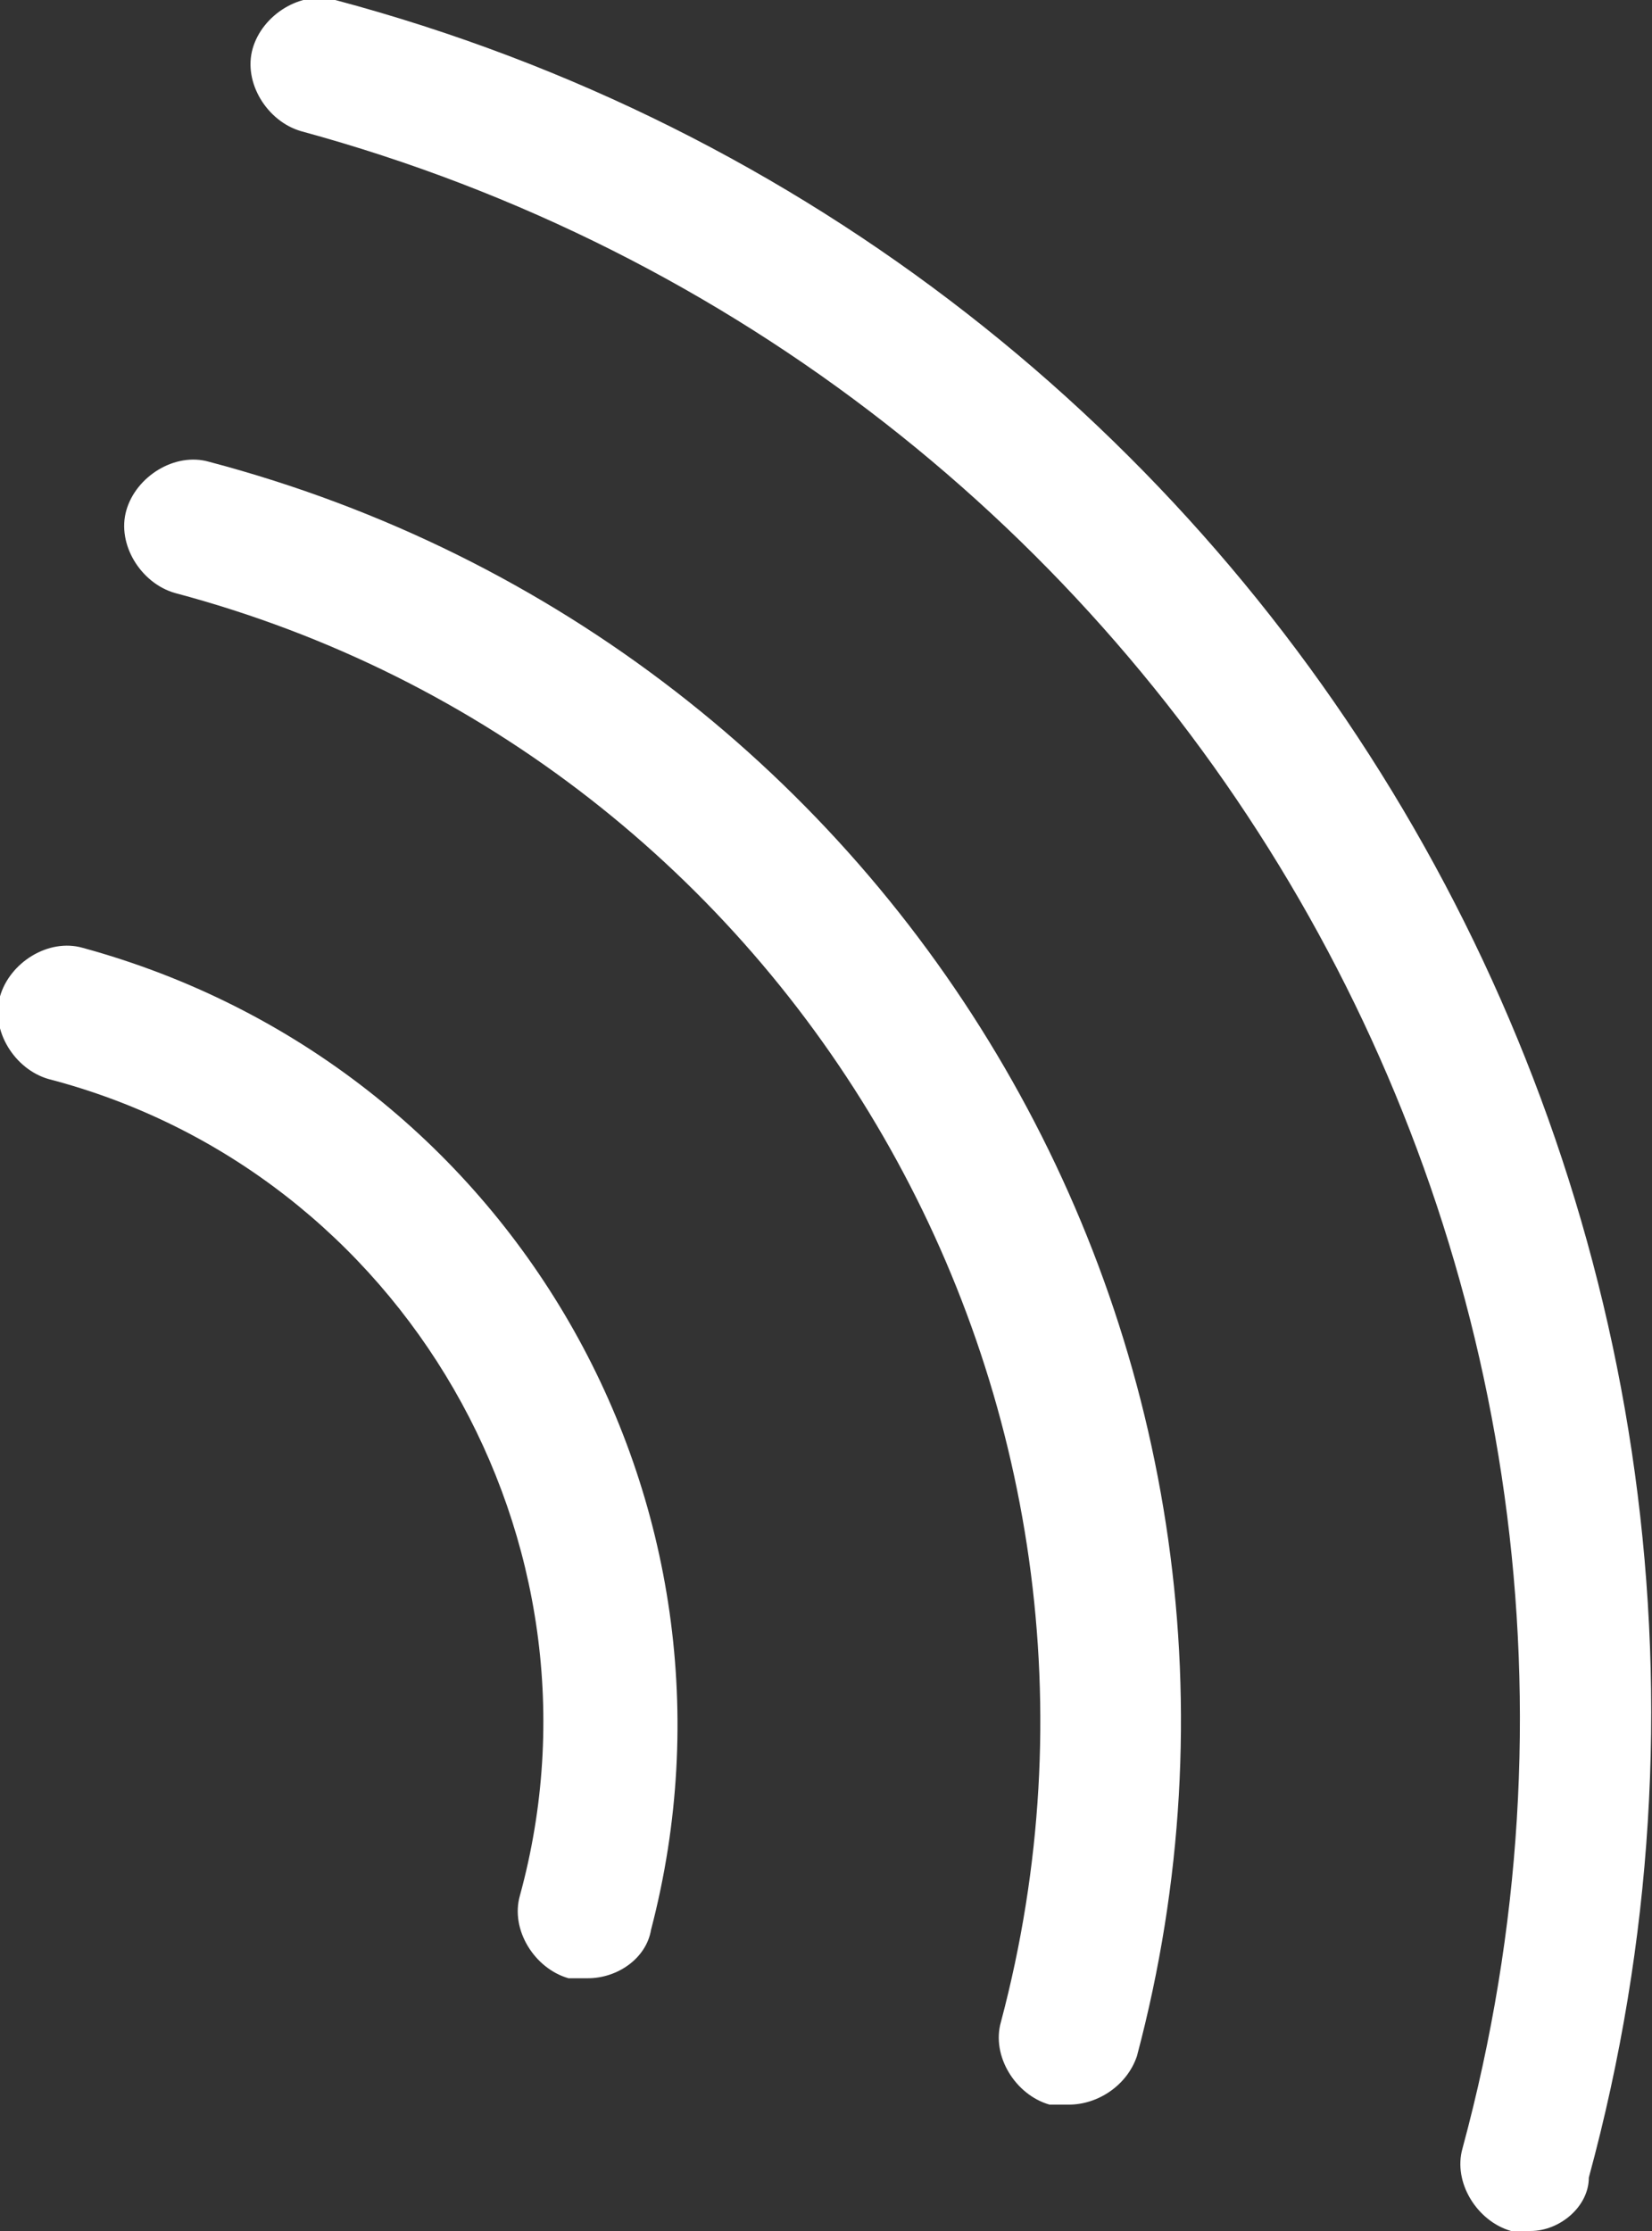
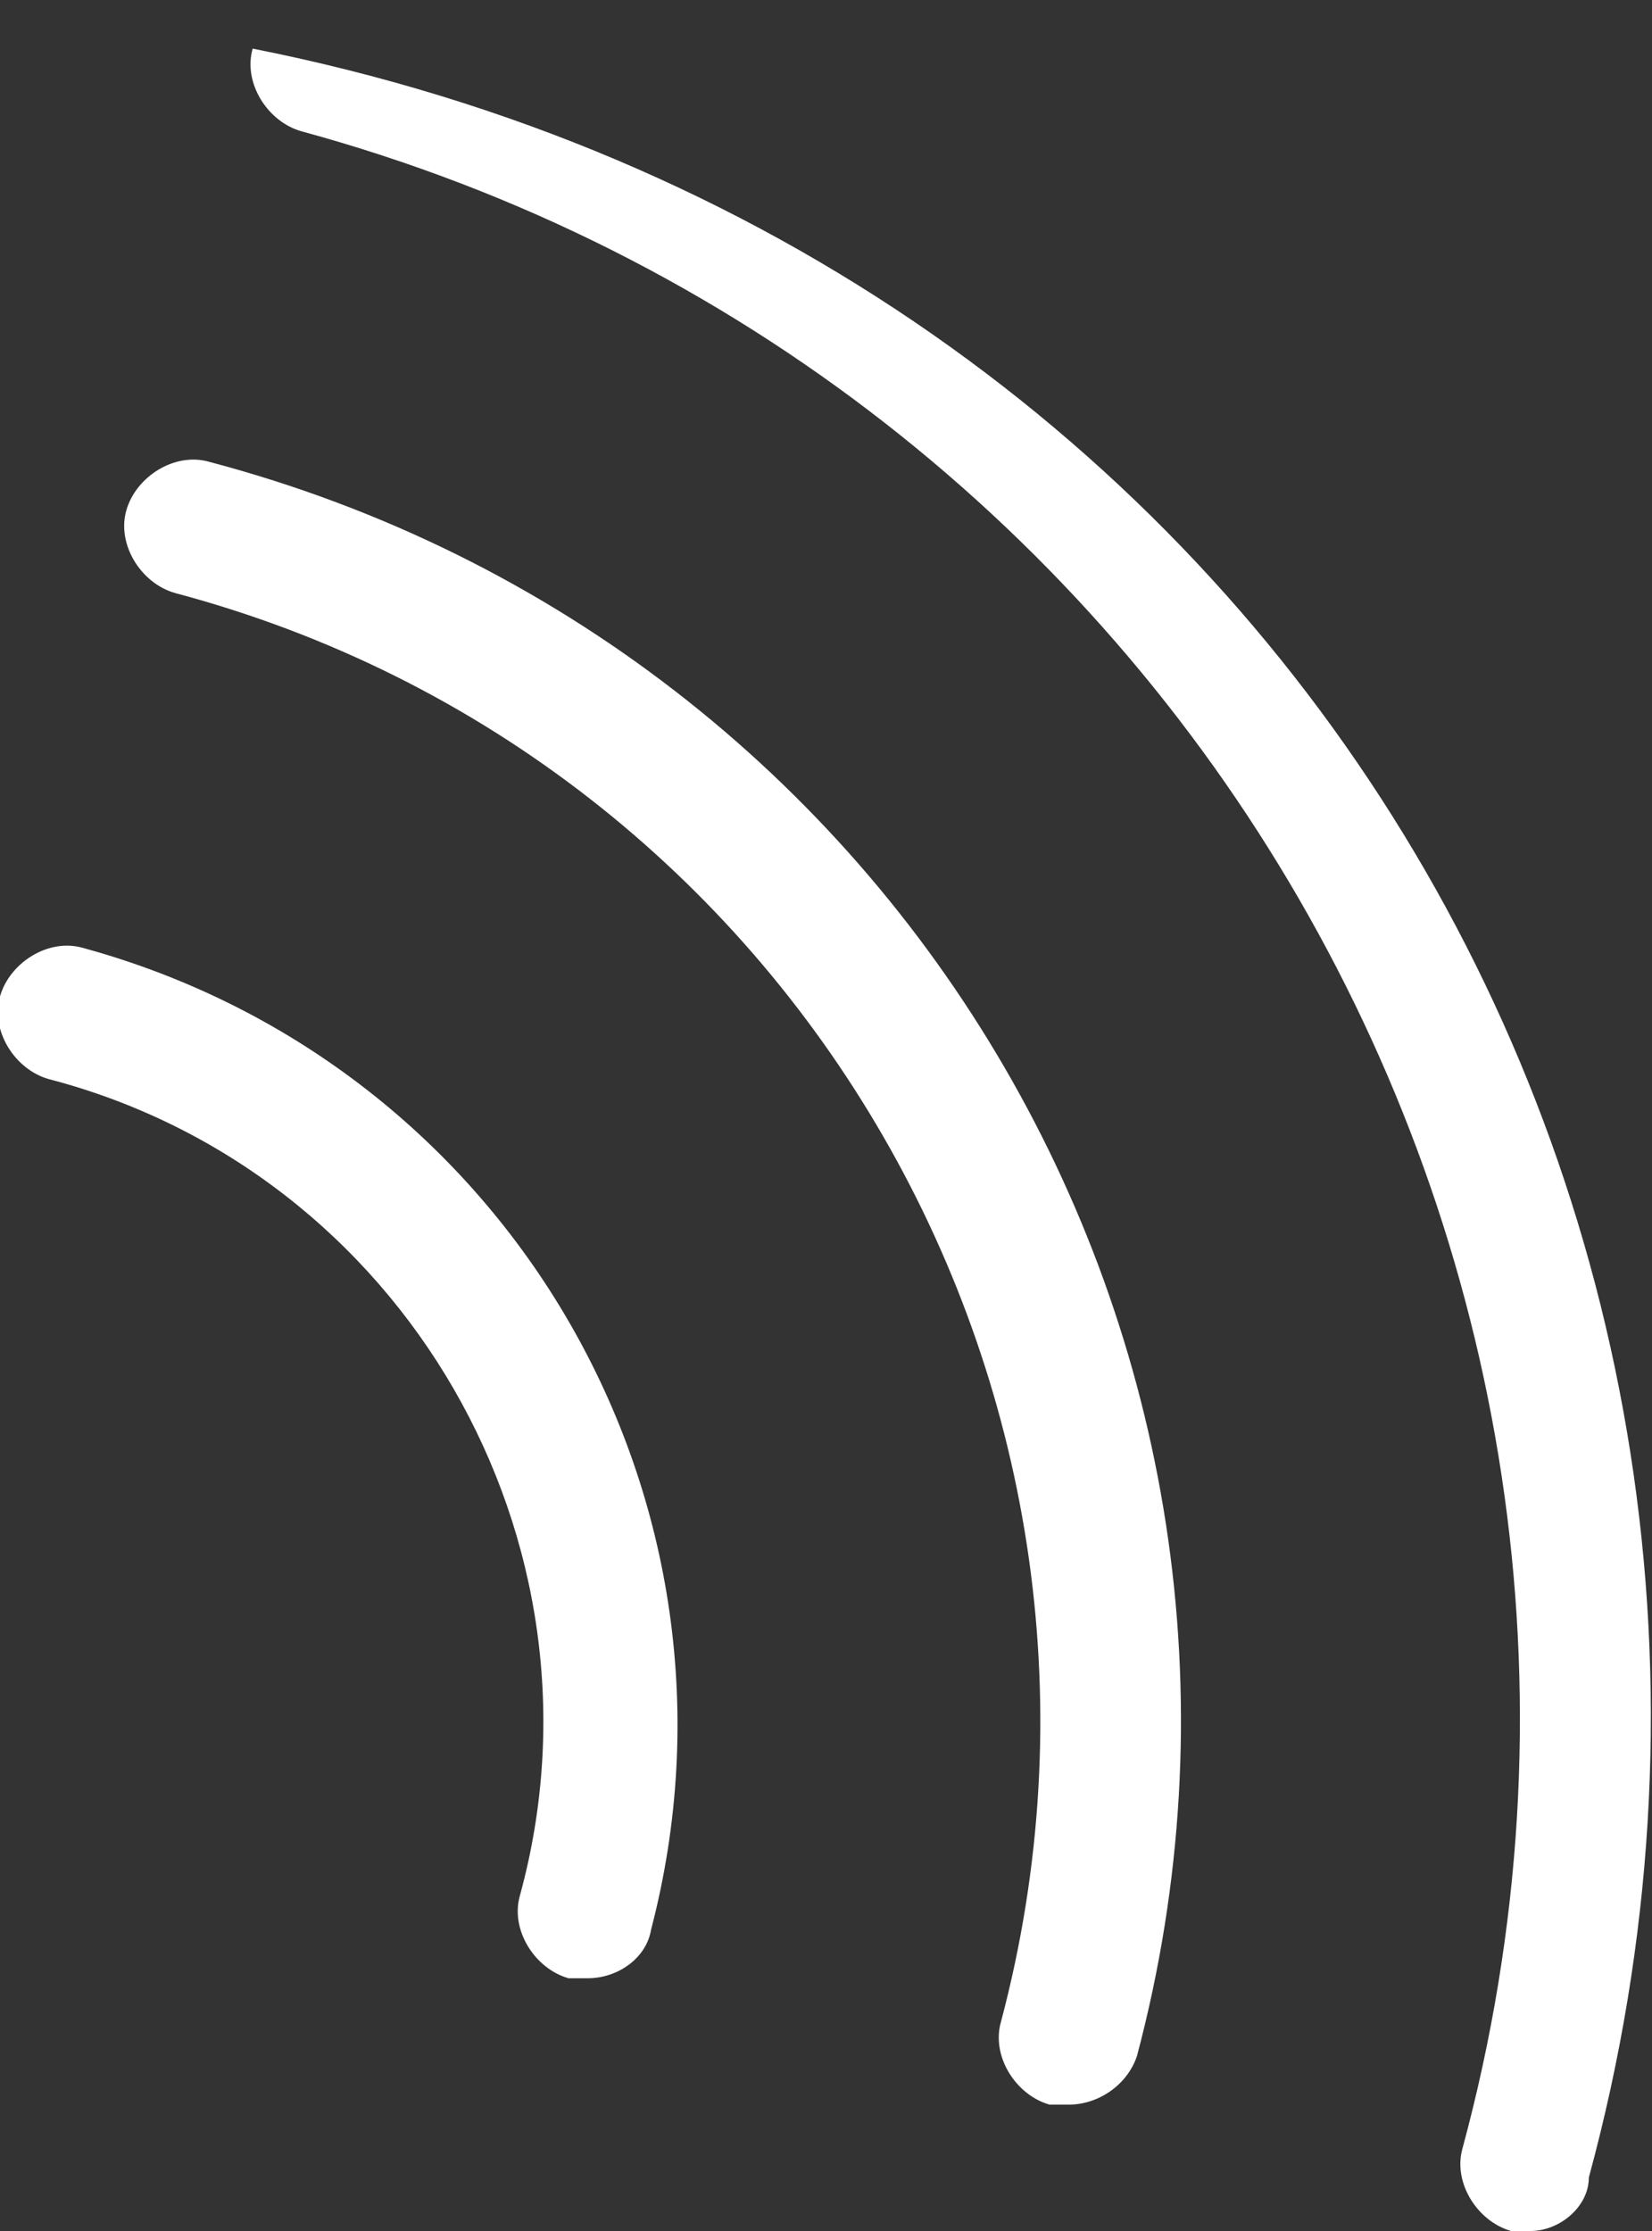
<svg xmlns="http://www.w3.org/2000/svg" version="1.1" id="Ebene_1" x="0px" y="0px" viewBox="0 0 34 45.9" style="enable-background:new 0 0 34 45.9;" xml:space="preserve">
  <rect x="0" y="0" width="34" height="45.9" fill="#333333" stroke="none" />
  <style type="text/css">
	.st0{fill:#FFFFFF;}
</style>
  <g>
    <g>
-       <path class="st0" d="M31.5,45.9c-0.1,0-0.2,0-0.4,0c-0.7-0.2-1.2-1-1-1.7C35,26.1,24.2,7.6,6.2,2.7C5.5,2.5,5,1.7,5.2,1    s1-1.2,1.7-1C26.4,5.2,38,25.3,32.7,44.8C32.7,45.4,32.1,45.9,31.5,45.9z M22,43.3c-0.1,0-0.2,0-0.4,0c-0.7-0.2-1.2-1-1-1.7    c3.4-12.8-4.2-26-17-29.4c-0.7-0.2-1.2-1-1-1.7s1-1.2,1.7-1C18.7,13.3,27.2,28,23.4,42.3C23.2,42.9,22.6,43.3,22,43.3z M12.1,40.7    c-0.1,0-0.2,0-0.4,0c-0.7-0.2-1.2-1-1-1.7c2-7.3-2.4-14.9-9.7-16.8c-0.7-0.2-1.2-1-1-1.7s1-1.2,1.7-1c8.8,2.4,14,11.4,11.7,20.2    C13.3,40.3,12.7,40.7,12.1,40.7z" />
+       <path class="st0" d="M31.5,45.9c-0.1,0-0.2,0-0.4,0c-0.7-0.2-1.2-1-1-1.7C35,26.1,24.2,7.6,6.2,2.7C5.5,2.5,5,1.7,5.2,1    C26.4,5.2,38,25.3,32.7,44.8C32.7,45.4,32.1,45.9,31.5,45.9z M22,43.3c-0.1,0-0.2,0-0.4,0c-0.7-0.2-1.2-1-1-1.7    c3.4-12.8-4.2-26-17-29.4c-0.7-0.2-1.2-1-1-1.7s1-1.2,1.7-1C18.7,13.3,27.2,28,23.4,42.3C23.2,42.9,22.6,43.3,22,43.3z M12.1,40.7    c-0.1,0-0.2,0-0.4,0c-0.7-0.2-1.2-1-1-1.7c2-7.3-2.4-14.9-9.7-16.8c-0.7-0.2-1.2-1-1-1.7s1-1.2,1.7-1c8.8,2.4,14,11.4,11.7,20.2    C13.3,40.3,12.7,40.7,12.1,40.7z" />
    </g>
  </g>
</svg>